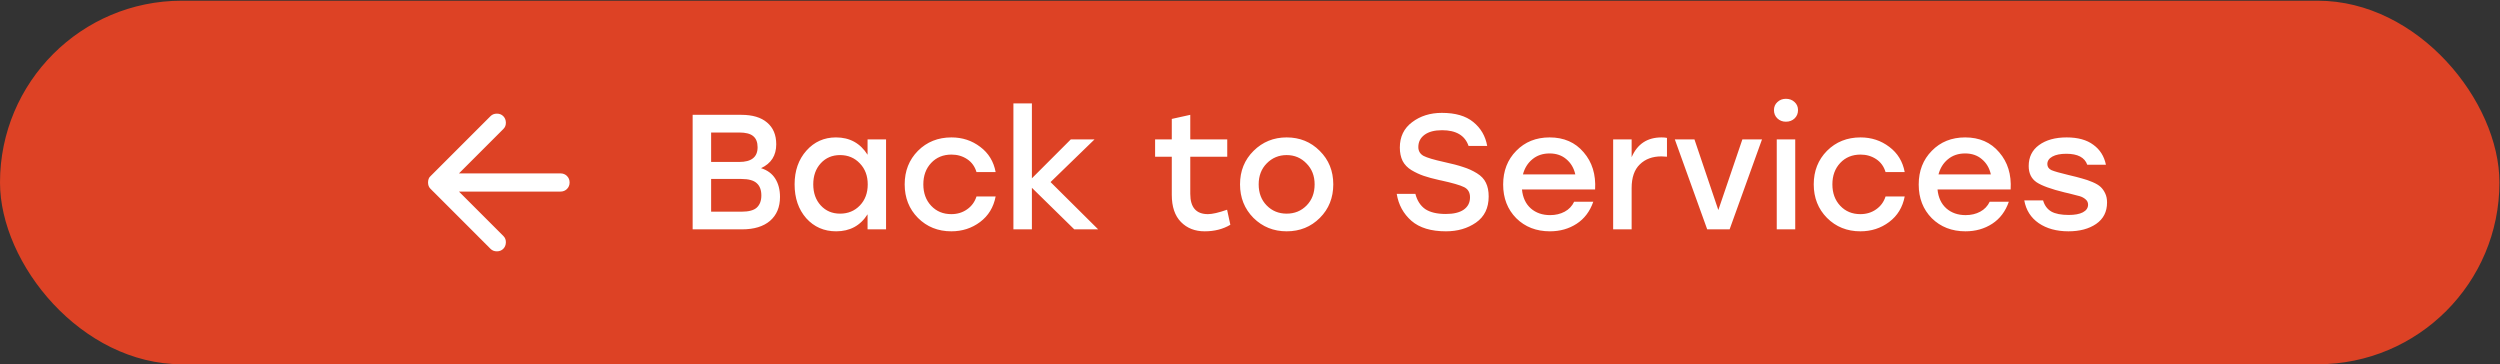
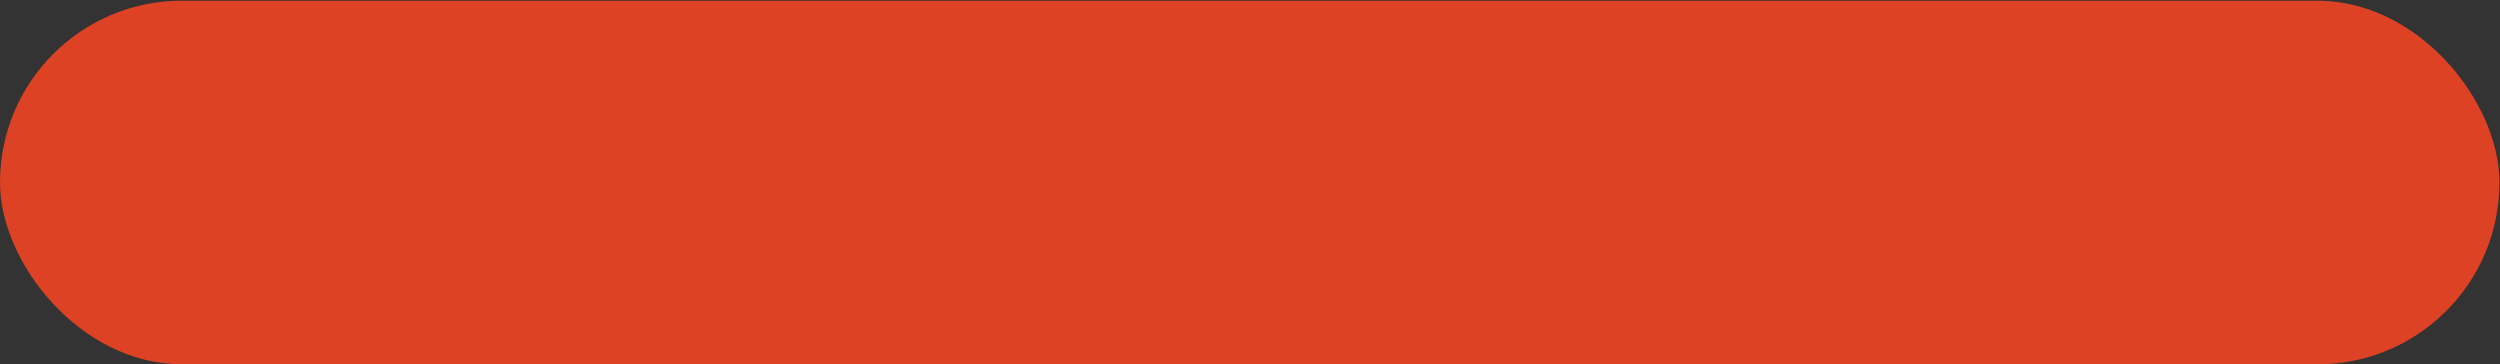
<svg xmlns="http://www.w3.org/2000/svg" width="1956" height="285" viewBox="0 0 1956 285" fill="none">
  <rect x="0" y="0" width="1956" height="285" fill="#333333" stroke="none" />
  <rect y="0.556" width="1955.56" height="284.444" rx="142.222" fill="#DD4225" />
-   <path d="M393.746 194.689C395.049 193.386 395.732 191.726 395.794 189.712C395.851 187.697 395.227 186.038 393.923 184.734L359.079 149.889H438.546C440.56 149.889 442.251 149.207 443.616 147.841C444.976 146.481 445.657 144.793 445.657 142.778C445.657 140.763 444.976 139.073 443.616 137.708C442.251 136.347 440.56 135.667 438.546 135.667H359.079L393.923 100.823C395.227 99.519 395.851 97.86 395.794 95.845C395.732 93.83 395.049 92.171 393.746 90.867C392.442 89.564 390.783 88.912 388.768 88.912C386.753 88.912 385.094 89.564 383.79 90.867L336.857 137.801C336.146 138.393 335.641 139.133 335.342 140.019C335.048 140.91 334.901 141.83 334.901 142.778C334.901 143.726 335.048 144.615 335.342 145.445C335.641 146.275 336.146 147.045 336.857 147.756L383.79 194.689C385.094 195.993 386.753 196.645 388.768 196.645C390.783 196.645 392.442 195.993 393.746 194.689V194.689Z" fill="white" />
-   <path d="M595.428 131.573C600.377 133.109 604.089 135.839 606.564 139.765C609.038 143.69 610.276 148.469 610.276 154.101C610.276 162.037 607.673 168.266 602.468 172.789C597.262 177.226 589.966 179.445 580.58 179.445H541.924V89.845H580.068C588.772 89.845 595.47 91.85 600.164 95.861C604.942 99.871 607.332 105.546 607.332 112.885C607.332 121.674 603.364 127.903 595.428 131.573ZM592.74 115.189C592.74 111.263 591.588 108.362 589.284 106.485C587.065 104.607 583.396 103.669 578.276 103.669H556.388V126.709H578.404C587.961 126.709 592.74 122.869 592.74 115.189ZM580.196 165.621C585.828 165.621 589.796 164.554 592.1 162.421C594.489 160.202 595.684 157.045 595.684 152.949C595.684 148.682 594.489 145.482 592.1 143.349C589.71 141.13 585.7 140.021 580.068 140.021H556.388V165.621H580.196ZM678.785 109.045H693.249V179.445H678.785V167.669C673.153 176.543 664.961 180.981 654.209 180.981C644.737 180.981 636.929 177.567 630.785 170.741C624.726 163.829 621.697 154.997 621.697 144.245C621.697 133.578 624.769 124.789 630.913 117.877C637.057 110.965 644.779 107.509 654.081 107.509C664.833 107.509 673.067 112.031 678.785 121.077V109.045ZM657.281 167.157C663.51 167.157 668.673 165.023 672.769 160.757C676.865 156.49 678.913 150.986 678.913 144.245C678.913 137.589 676.865 132.127 672.769 127.861C668.673 123.509 663.51 121.333 657.281 121.333C651.137 121.333 646.102 123.466 642.177 127.733C638.251 131.999 636.289 137.503 636.289 144.245C636.289 150.986 638.251 156.49 642.177 160.757C646.102 165.023 651.137 167.157 657.281 167.157ZM744.302 180.981C733.891 180.981 725.187 177.482 718.19 170.485C711.278 163.487 707.822 154.741 707.822 144.245C707.822 133.749 711.278 125.002 718.19 118.005C725.187 111.007 733.934 107.509 744.43 107.509C752.963 107.509 760.472 109.983 766.958 114.933C773.443 119.797 777.454 126.367 778.99 134.645H764.014C762.734 130.293 760.302 126.922 756.718 124.533C753.134 122.143 749.038 120.949 744.43 120.949C737.944 120.949 732.654 123.125 728.558 127.477C724.462 131.829 722.414 137.418 722.414 144.245C722.414 151.071 724.462 156.661 728.558 161.013C732.654 165.365 737.902 167.541 744.302 167.541C748.995 167.541 753.091 166.303 756.59 163.829C760.174 161.354 762.648 157.983 764.014 153.717H778.99C777.368 162.165 773.315 168.821 766.83 173.685C760.344 178.549 752.835 180.981 744.302 180.981ZM859.195 179.445H840.507L807.355 146.933V179.445H792.891V80.885H807.355V139.509L837.819 109.045H856.379L821.947 142.453L859.195 179.445ZM960.07 164.085L962.63 175.861C956.912 179.274 950.214 180.981 942.534 180.981C934.939 180.981 928.752 178.549 923.974 173.685C919.195 168.821 916.806 161.738 916.806 152.437V122.613H903.75V109.045H916.806V93.045L931.27 89.845V109.045H960.198V122.613H931.27V151.669C931.27 162.25 935.878 167.541 945.094 167.541C948.507 167.541 953.499 166.389 960.07 164.085ZM1006.68 107.509C1016.92 107.509 1025.54 111.007 1032.53 118.005C1039.62 125.002 1043.16 133.749 1043.16 144.245C1043.16 154.741 1039.66 163.487 1032.66 170.485C1025.66 177.482 1017 180.981 1006.68 180.981C996.437 180.981 987.775 177.482 980.693 170.485C973.695 163.402 970.197 154.655 970.197 144.245C970.197 133.749 973.738 125.002 980.821 118.005C987.903 111.007 996.522 107.509 1006.68 107.509ZM1022.16 127.861C1017.98 123.509 1012.82 121.333 1006.68 121.333C1000.53 121.333 995.327 123.509 991.061 127.861C986.879 132.127 984.789 137.589 984.789 144.245C984.789 150.986 986.879 156.49 991.061 160.757C995.242 165.023 1000.45 167.157 1006.68 167.157C1012.91 167.157 1018.11 165.023 1022.29 160.757C1026.47 156.49 1028.56 150.986 1028.56 144.245C1028.56 137.589 1026.43 132.127 1022.16 127.861ZM1129.66 126.709C1135.98 128.074 1141.01 129.397 1144.77 130.677C1148.61 131.871 1152.19 133.493 1155.52 135.541C1158.85 137.589 1161.2 140.063 1162.56 142.965C1164.01 145.866 1164.74 149.45 1164.74 153.717C1164.74 162.762 1161.41 169.589 1154.75 174.197C1148.18 178.719 1140.37 180.981 1131.33 180.981C1119.64 180.981 1110.64 178.25 1104.32 172.789C1098.01 167.242 1094.17 160.202 1092.8 151.669H1107.39C1108.76 156.959 1111.32 160.927 1115.07 163.573C1118.91 166.133 1124.29 167.413 1131.2 167.413C1137.26 167.413 1141.91 166.303 1145.15 164.085C1148.48 161.781 1150.14 158.538 1150.14 154.357C1150.14 150.602 1148.61 147.957 1145.54 146.421C1142.46 144.885 1136.45 143.135 1127.49 141.173C1126.89 141.087 1126.46 141.002 1126.21 140.917C1121.26 139.807 1117.16 138.698 1113.92 137.589C1110.68 136.479 1107.48 134.986 1104.32 133.109C1101.25 131.231 1098.94 128.842 1097.41 125.941C1095.96 122.954 1095.23 119.455 1095.23 115.445C1095.23 106.997 1098.43 100.383 1104.83 95.605C1111.23 90.741 1119 88.309 1128.13 88.309C1138.71 88.309 1146.9 90.698 1152.7 95.477C1158.59 100.255 1162.22 106.485 1163.58 114.165H1148.99C1146.18 105.973 1139.26 101.877 1128.26 101.877C1122.37 101.877 1117.8 103.071 1114.56 105.461C1111.32 107.85 1109.7 111.05 1109.7 115.061C1109.7 118.133 1111.06 120.437 1113.79 121.973C1116.61 123.423 1121.9 125.002 1129.66 126.709ZM1212.42 107.509C1223.6 107.509 1232.48 111.391 1239.05 119.157C1245.7 126.837 1248.69 136.522 1248.01 148.213H1190.79C1191.39 154.527 1193.69 159.477 1197.7 163.061C1201.71 166.559 1206.75 168.309 1212.81 168.309C1217.07 168.309 1220.87 167.413 1224.2 165.621C1227.53 163.829 1230 161.226 1231.62 157.813H1246.6C1243.95 165.407 1239.6 171.167 1233.54 175.093C1227.49 179.018 1220.53 180.981 1212.68 180.981C1202.01 180.981 1193.22 177.567 1186.31 170.741C1179.49 163.829 1176.07 155.039 1176.07 144.373C1176.07 133.706 1179.49 124.917 1186.31 118.005C1193.14 111.007 1201.84 107.509 1212.42 107.509ZM1212.42 120.053C1207.05 120.053 1202.53 121.589 1198.86 124.661C1195.27 127.647 1192.84 131.573 1191.56 136.437H1232.52C1231.41 131.487 1229.06 127.519 1225.48 124.533C1221.98 121.546 1217.63 120.053 1212.42 120.053ZM1300.01 107.509C1301.81 107.509 1303.21 107.637 1304.24 107.893V122.613C1302.53 122.442 1301.08 122.357 1299.89 122.357C1292.89 122.357 1287.26 124.447 1282.99 128.629C1278.72 132.725 1276.59 138.911 1276.59 147.189V179.445H1262.13V109.045H1276.59V122.997C1281.03 112.671 1288.84 107.509 1300.01 107.509ZM1363.24 109.045H1378.6L1353.25 179.445H1335.72L1310.37 109.045H1325.73L1344.42 164.341L1363.24 109.045ZM1397.29 77.301C1400.02 77.301 1402.29 78.154 1404.08 79.861C1405.87 81.482 1406.77 83.573 1406.77 86.133C1406.77 88.778 1405.87 90.954 1404.08 92.661C1402.29 94.367 1400.02 95.221 1397.29 95.221C1394.65 95.221 1392.43 94.367 1390.64 92.661C1388.85 90.954 1387.95 88.778 1387.95 86.133C1387.95 83.573 1388.85 81.482 1390.64 79.861C1392.43 78.154 1394.65 77.301 1397.29 77.301ZM1390.13 179.445V109.045H1404.59V179.445H1390.13ZM1455.55 180.981C1445.14 180.981 1436.44 177.482 1429.44 170.485C1422.53 163.487 1419.07 154.741 1419.07 144.245C1419.07 133.749 1422.53 125.002 1429.44 118.005C1436.44 111.007 1445.18 107.509 1455.68 107.509C1464.21 107.509 1471.72 109.983 1478.21 114.933C1484.69 119.797 1488.7 126.367 1490.24 134.645H1475.26C1473.98 130.293 1471.55 126.922 1467.97 124.533C1464.38 122.143 1460.29 120.949 1455.68 120.949C1449.19 120.949 1443.9 123.125 1439.81 127.477C1435.71 131.829 1433.66 137.418 1433.66 144.245C1433.66 151.071 1435.71 156.661 1439.81 161.013C1443.9 165.365 1449.15 167.541 1455.55 167.541C1460.25 167.541 1464.34 166.303 1467.84 163.829C1471.42 161.354 1473.9 157.983 1475.26 153.717H1490.24C1488.62 162.165 1484.57 168.821 1478.08 173.685C1471.59 178.549 1464.09 180.981 1455.55 180.981ZM1537.55 107.509C1548.73 107.509 1557.6 111.391 1564.17 119.157C1570.83 126.837 1573.82 136.522 1573.13 148.213H1515.92C1516.51 154.527 1518.82 159.477 1522.83 163.061C1526.84 166.559 1531.87 168.309 1537.93 168.309C1542.2 168.309 1546 167.413 1549.32 165.621C1552.65 163.829 1555.13 161.226 1556.75 157.813H1571.72C1569.08 165.407 1564.73 171.167 1558.67 175.093C1552.61 179.018 1545.66 180.981 1537.8 180.981C1527.14 180.981 1518.35 177.567 1511.44 170.741C1504.61 163.829 1501.2 155.039 1501.2 144.373C1501.2 133.706 1504.61 124.917 1511.44 118.005C1518.26 111.007 1526.97 107.509 1537.55 107.509ZM1537.55 120.053C1532.17 120.053 1527.65 121.589 1523.98 124.661C1520.4 127.647 1517.96 131.573 1516.68 136.437H1557.64C1556.54 131.487 1554.19 127.519 1550.6 124.533C1547.11 121.546 1542.75 120.053 1537.55 120.053ZM1618.35 180.981C1609.05 180.981 1601.29 178.847 1595.06 174.581C1588.91 170.314 1585.16 164.383 1583.79 156.789H1598.51C1599.62 160.714 1601.76 163.615 1604.91 165.493C1608.07 167.285 1612.64 168.181 1618.61 168.181C1623.3 168.181 1626.97 167.498 1629.62 166.133C1632.35 164.682 1633.71 162.677 1633.71 160.117C1633.71 158.41 1633.03 157.002 1631.67 155.893C1630.39 154.783 1628.85 153.973 1627.06 153.461C1625.35 152.949 1622.54 152.223 1618.61 151.285C1617.16 150.943 1616.05 150.687 1615.28 150.517C1604.79 147.957 1597.49 145.311 1593.39 142.581C1589.3 139.765 1587.25 135.541 1587.25 129.909C1587.25 122.911 1589.94 117.45 1595.31 113.525C1600.78 109.514 1607.99 107.509 1616.95 107.509C1625.74 107.509 1632.69 109.429 1637.81 113.269C1643.02 117.023 1646.3 122.229 1647.67 128.885H1633.07C1631.03 123.167 1625.57 120.309 1616.69 120.309C1612.08 120.309 1608.46 121.034 1605.81 122.485C1603.17 123.935 1601.84 125.898 1601.84 128.373C1601.84 130.506 1602.91 132.085 1605.04 133.109C1607.18 134.047 1611.66 135.327 1618.48 136.949C1622.92 137.973 1626.42 138.869 1628.98 139.637C1631.62 140.319 1634.35 141.258 1637.17 142.453C1639.99 143.647 1642.12 144.927 1643.57 146.293C1645.02 147.658 1646.22 149.365 1647.15 151.413C1648.09 153.375 1648.56 155.722 1648.56 158.453C1648.56 165.706 1645.7 171.295 1639.99 175.221C1634.35 179.061 1627.14 180.981 1618.35 180.981Z" fill="white" />
</svg>